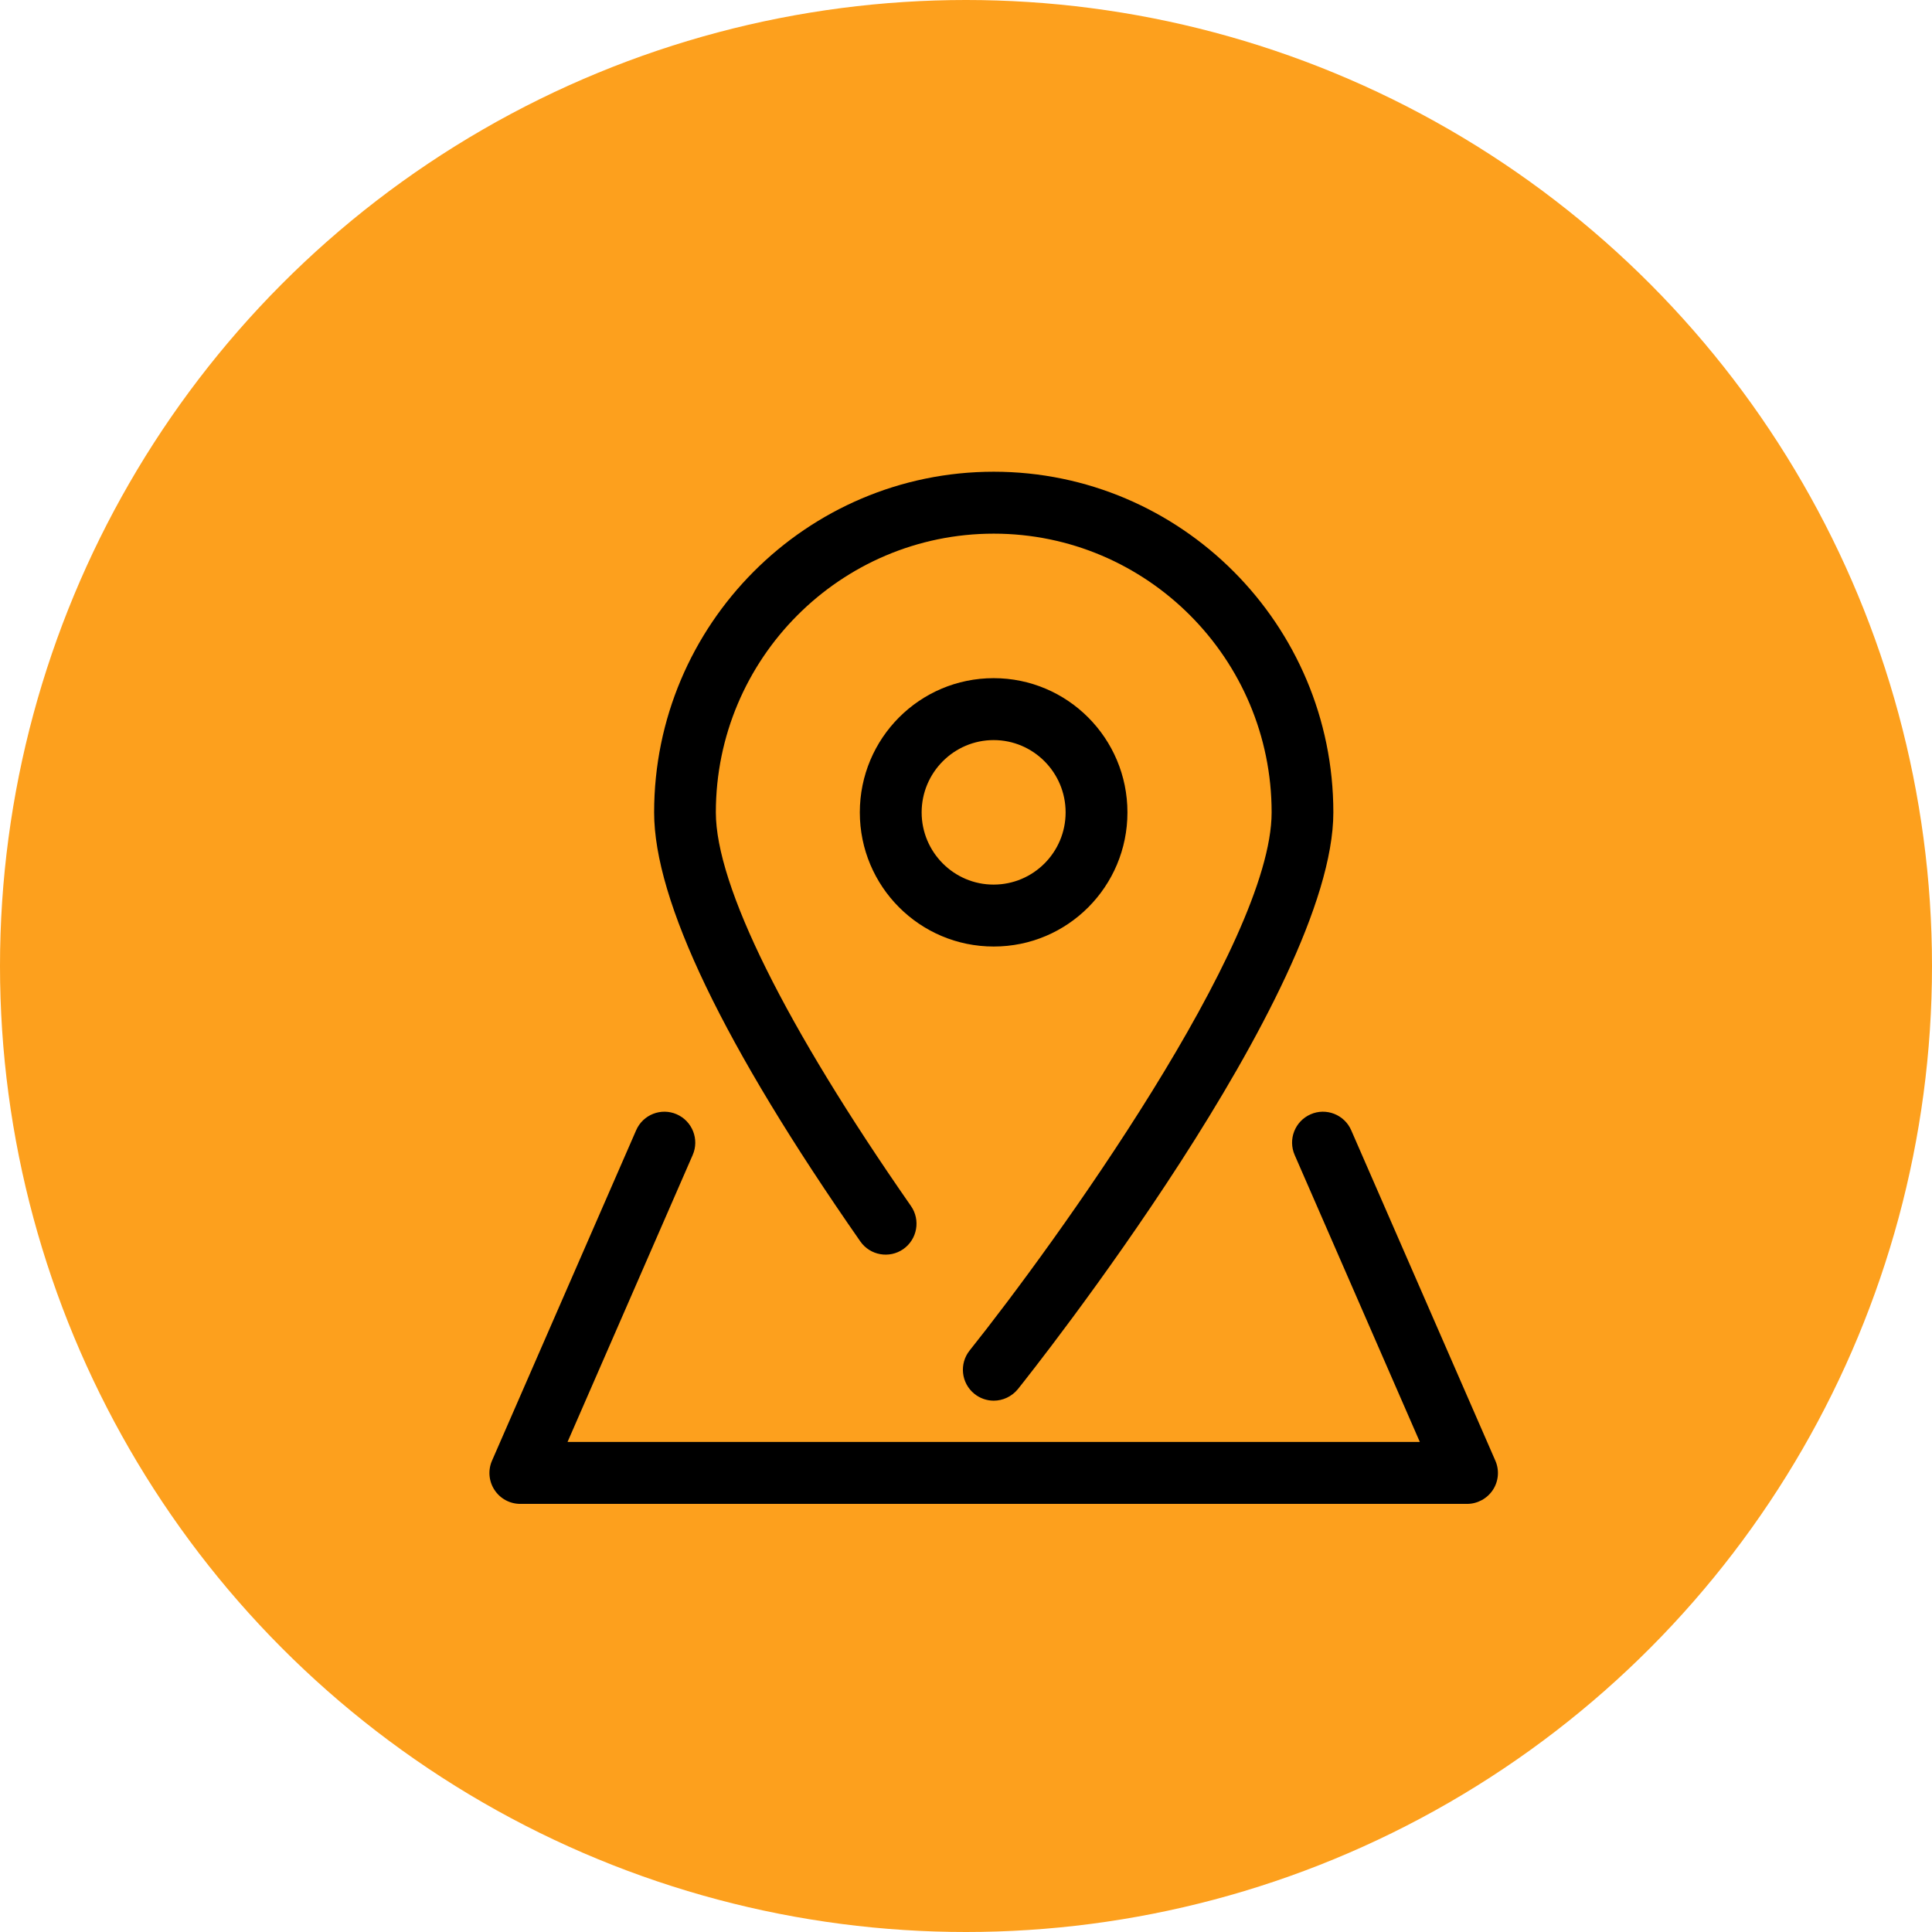
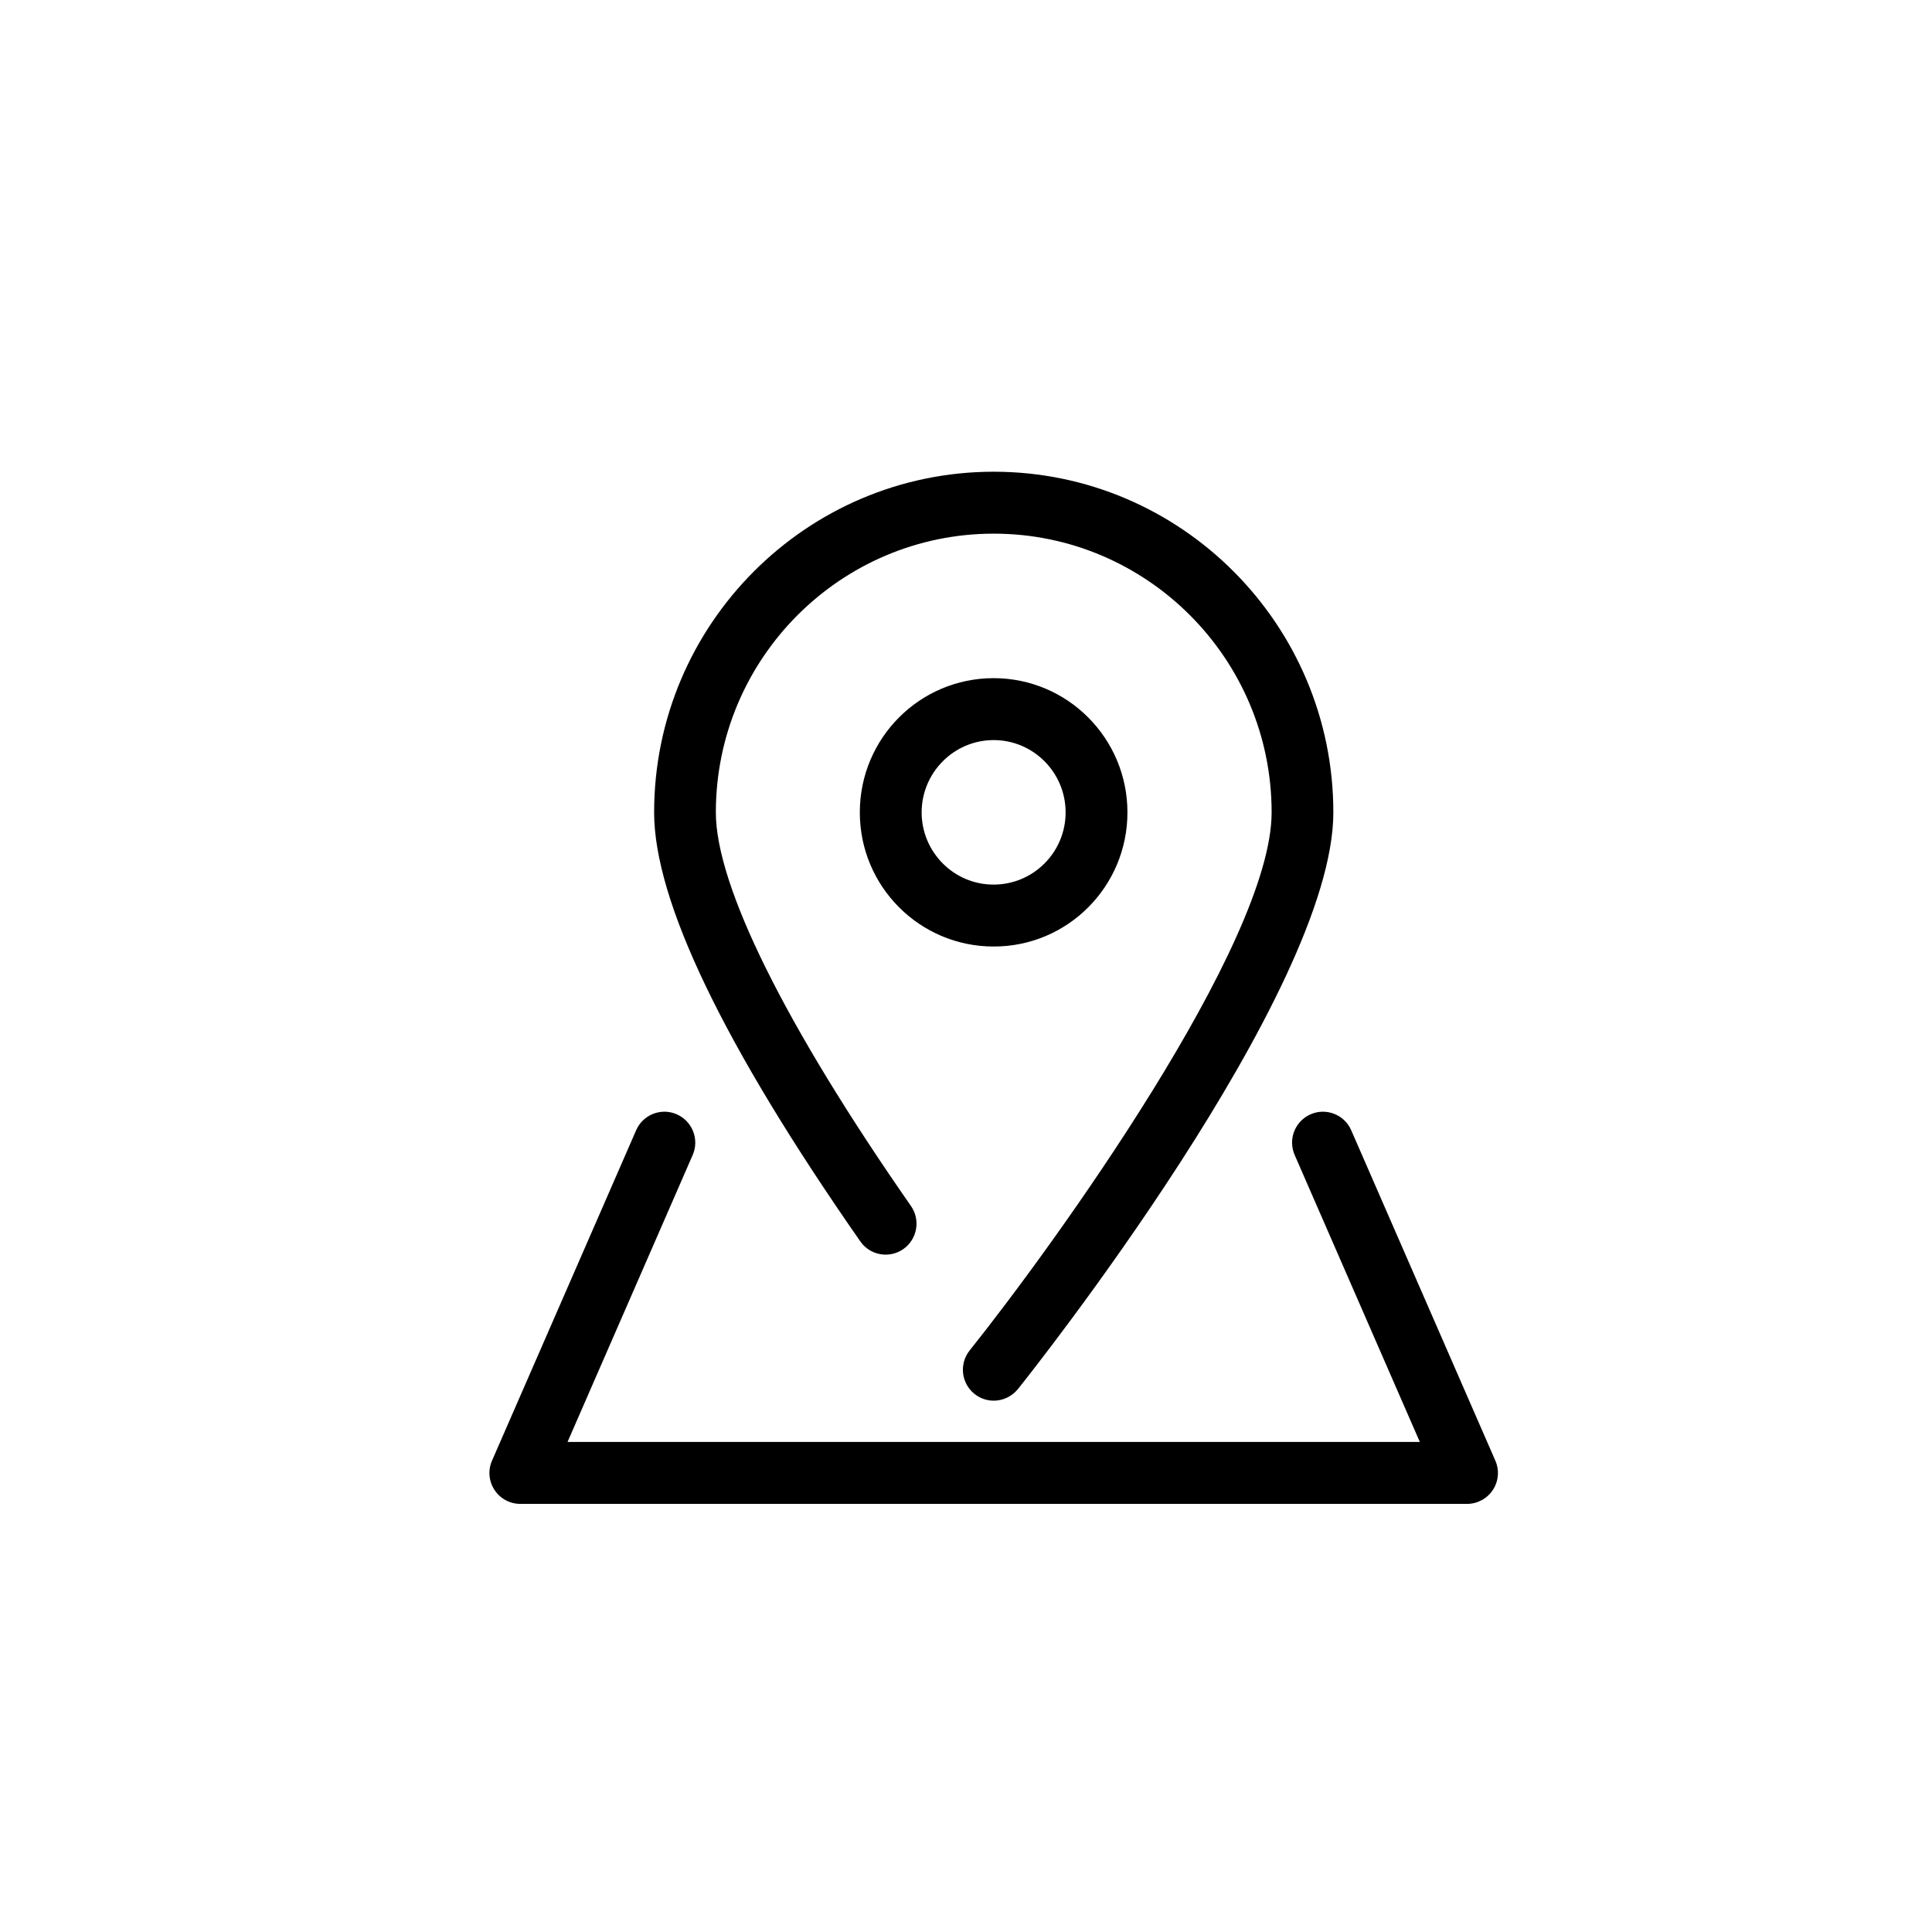
<svg xmlns="http://www.w3.org/2000/svg" width="73" height="73" viewBox="0 0 73 73" fill="none">
-   <circle cx="36.5" cy="36.5" r="36.5" fill="#FDA01D" />
  <path d="M42.6 30.696C42.6 27.896 40.336 25.624 37.544 25.624C34.752 25.624 32.488 27.892 32.488 30.696C32.488 33.496 34.752 35.764 37.544 35.764C40.34 35.768 42.6 33.496 42.6 30.696ZM34.824 30.696C34.824 29.192 36.044 27.964 37.544 27.964C39.044 27.964 40.264 29.188 40.264 30.696C40.264 32.204 39.044 33.424 37.544 33.424C36.048 33.428 34.824 32.2 34.824 30.696ZM34.132 47.196C34.66 46.824 34.788 46.096 34.42 45.568C29.668 38.744 27.048 33.464 27.048 30.696C27.048 24.888 31.756 20.164 37.548 20.164C43.336 20.164 48.048 24.888 48.048 30.696C48.048 35.656 39.812 47.052 36.64 51.024C36.236 51.528 36.316 52.264 36.82 52.668C37.036 52.84 37.292 52.924 37.548 52.924C37.888 52.924 38.228 52.772 38.46 52.488C38.948 51.88 50.38 37.488 50.38 30.696C50.38 23.6 44.624 17.824 37.548 17.824C30.472 17.824 24.716 23.596 24.716 30.696C24.716 34.032 27.336 39.488 32.508 46.908C32.876 47.436 33.604 47.564 34.132 47.196ZM56.5 55.188L51.056 42.708C50.8 42.116 50.108 41.844 49.52 42.104C48.928 42.364 48.66 43.052 48.92 43.644L53.648 54.484H21.444L26.172 43.644C26.432 43.052 26.16 42.364 25.572 42.104C24.98 41.844 24.292 42.116 24.036 42.708L18.592 55.188C18.432 55.548 18.468 55.968 18.684 56.296C18.9 56.628 19.268 56.824 19.66 56.824H55.432C55.824 56.824 56.192 56.624 56.408 56.296C56.624 55.968 56.66 55.548 56.5 55.188Z" fill="black" />
</svg>